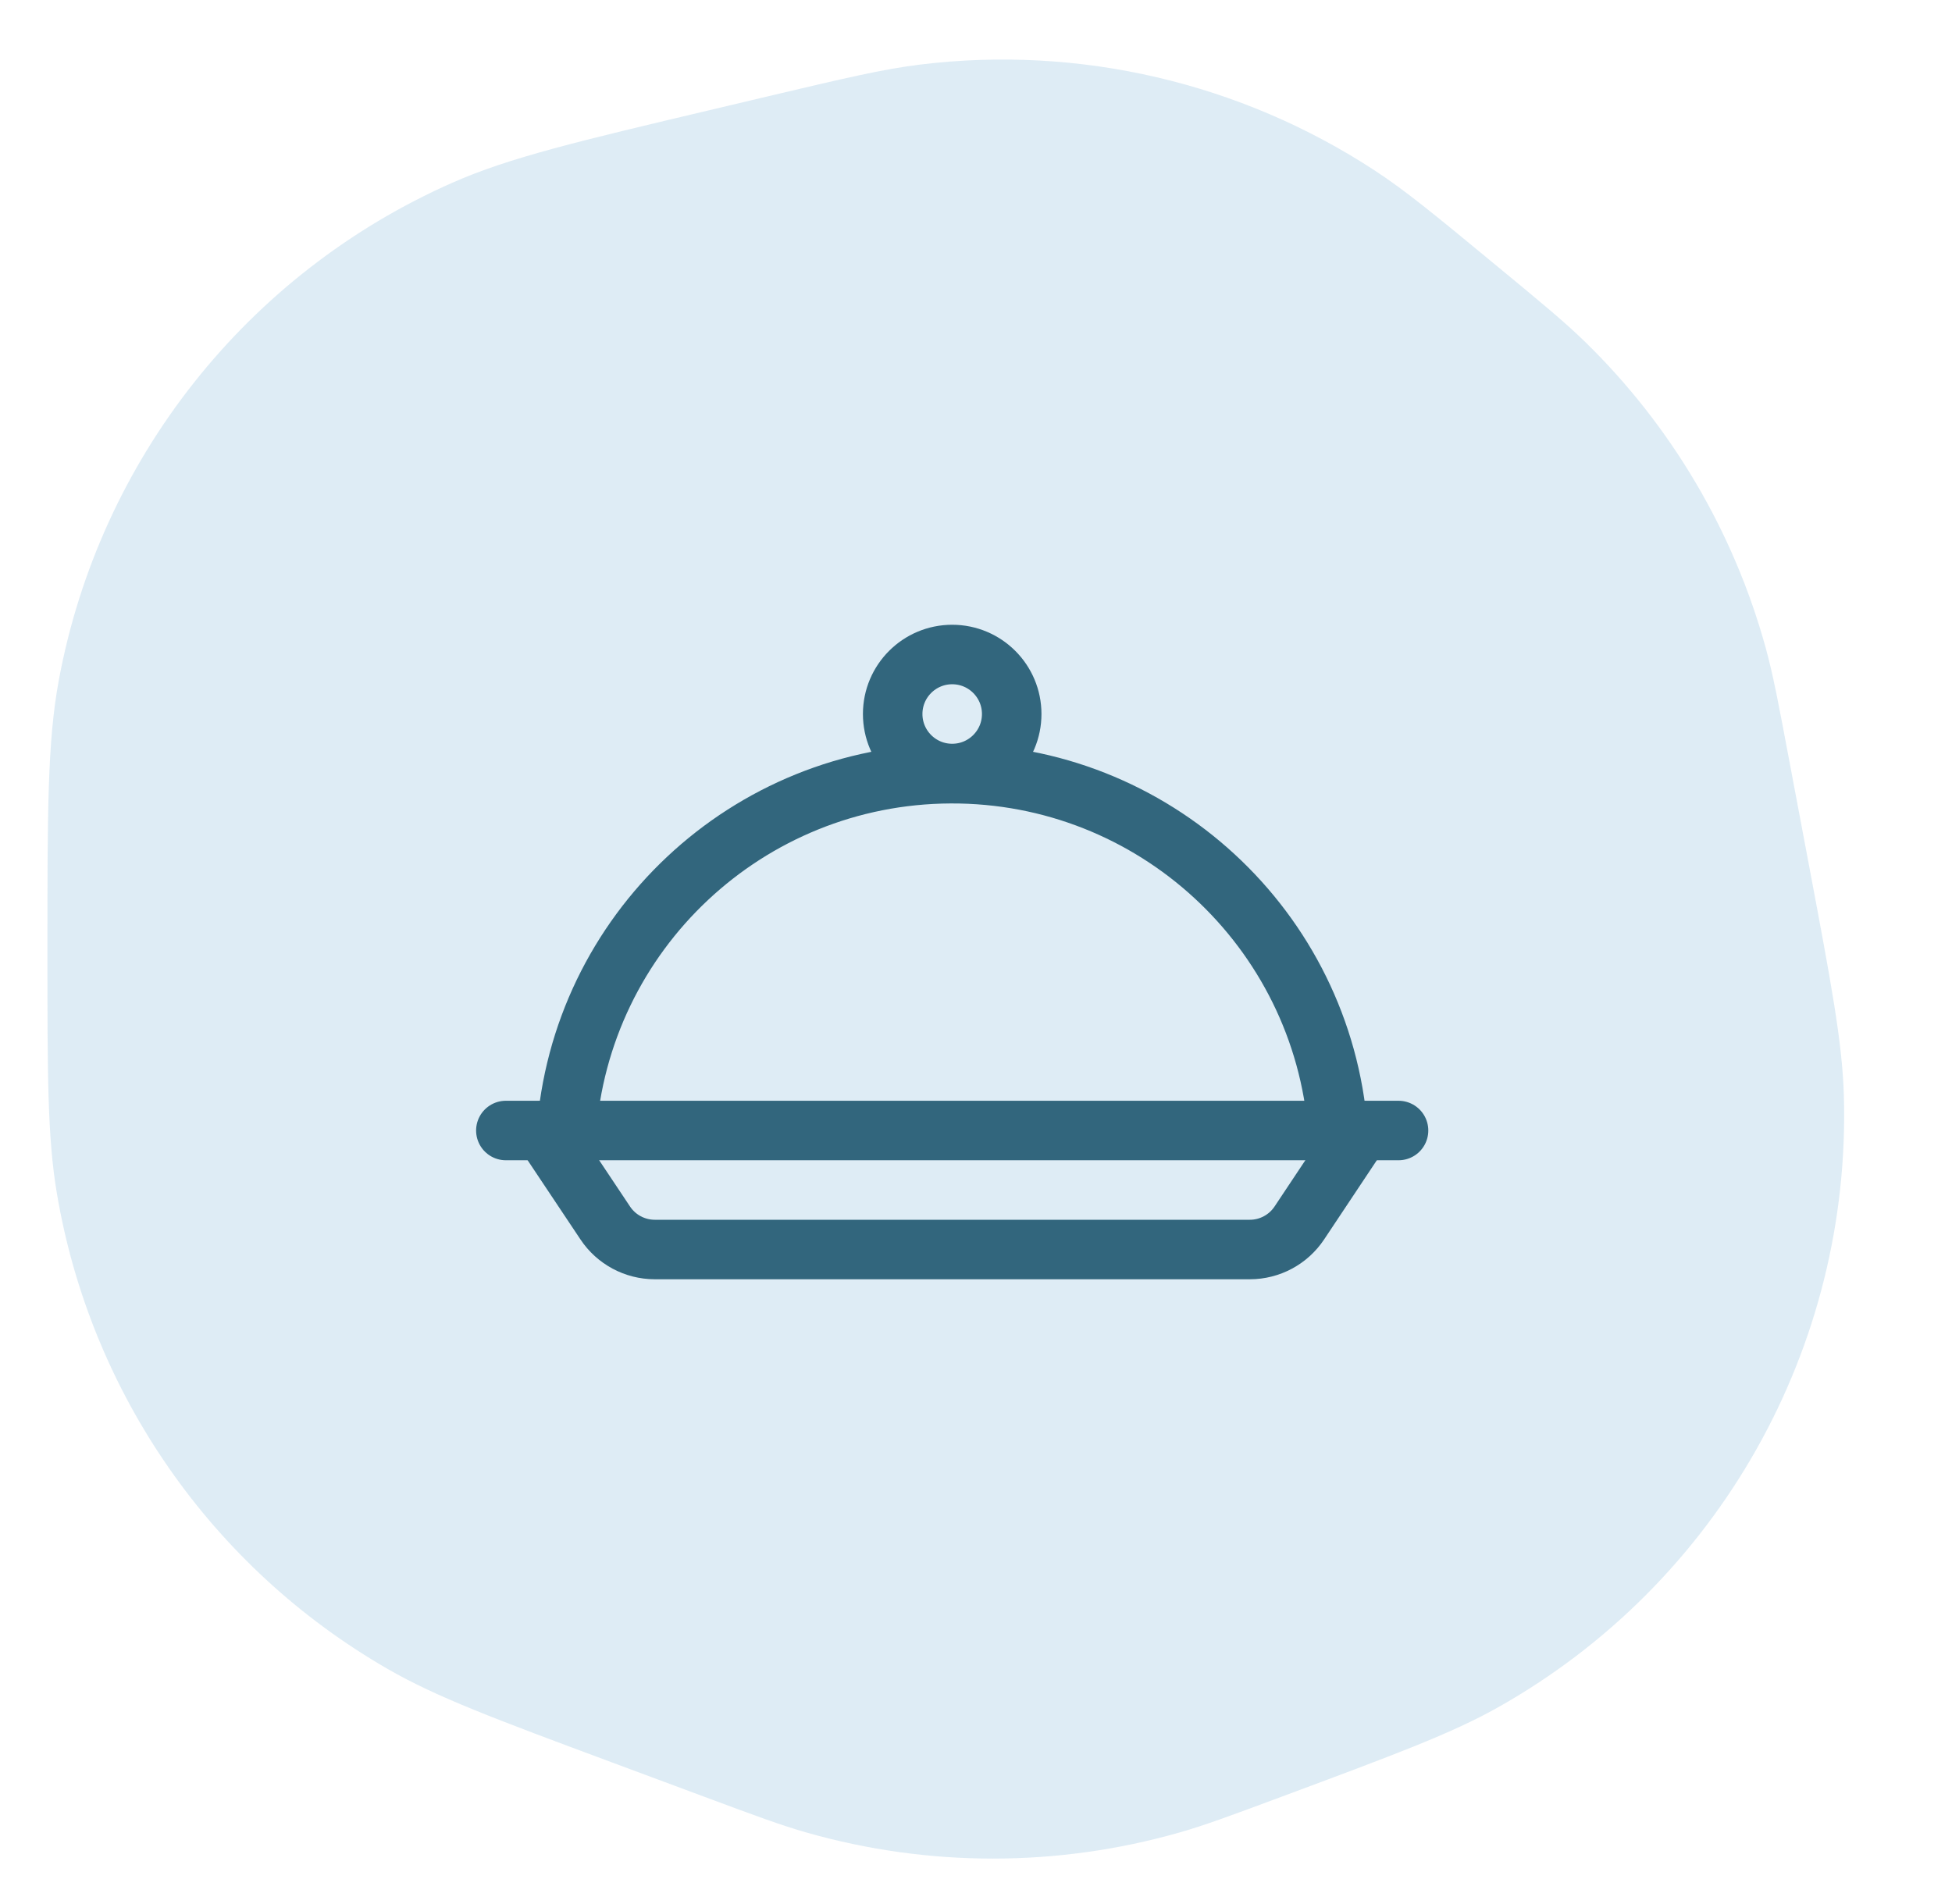
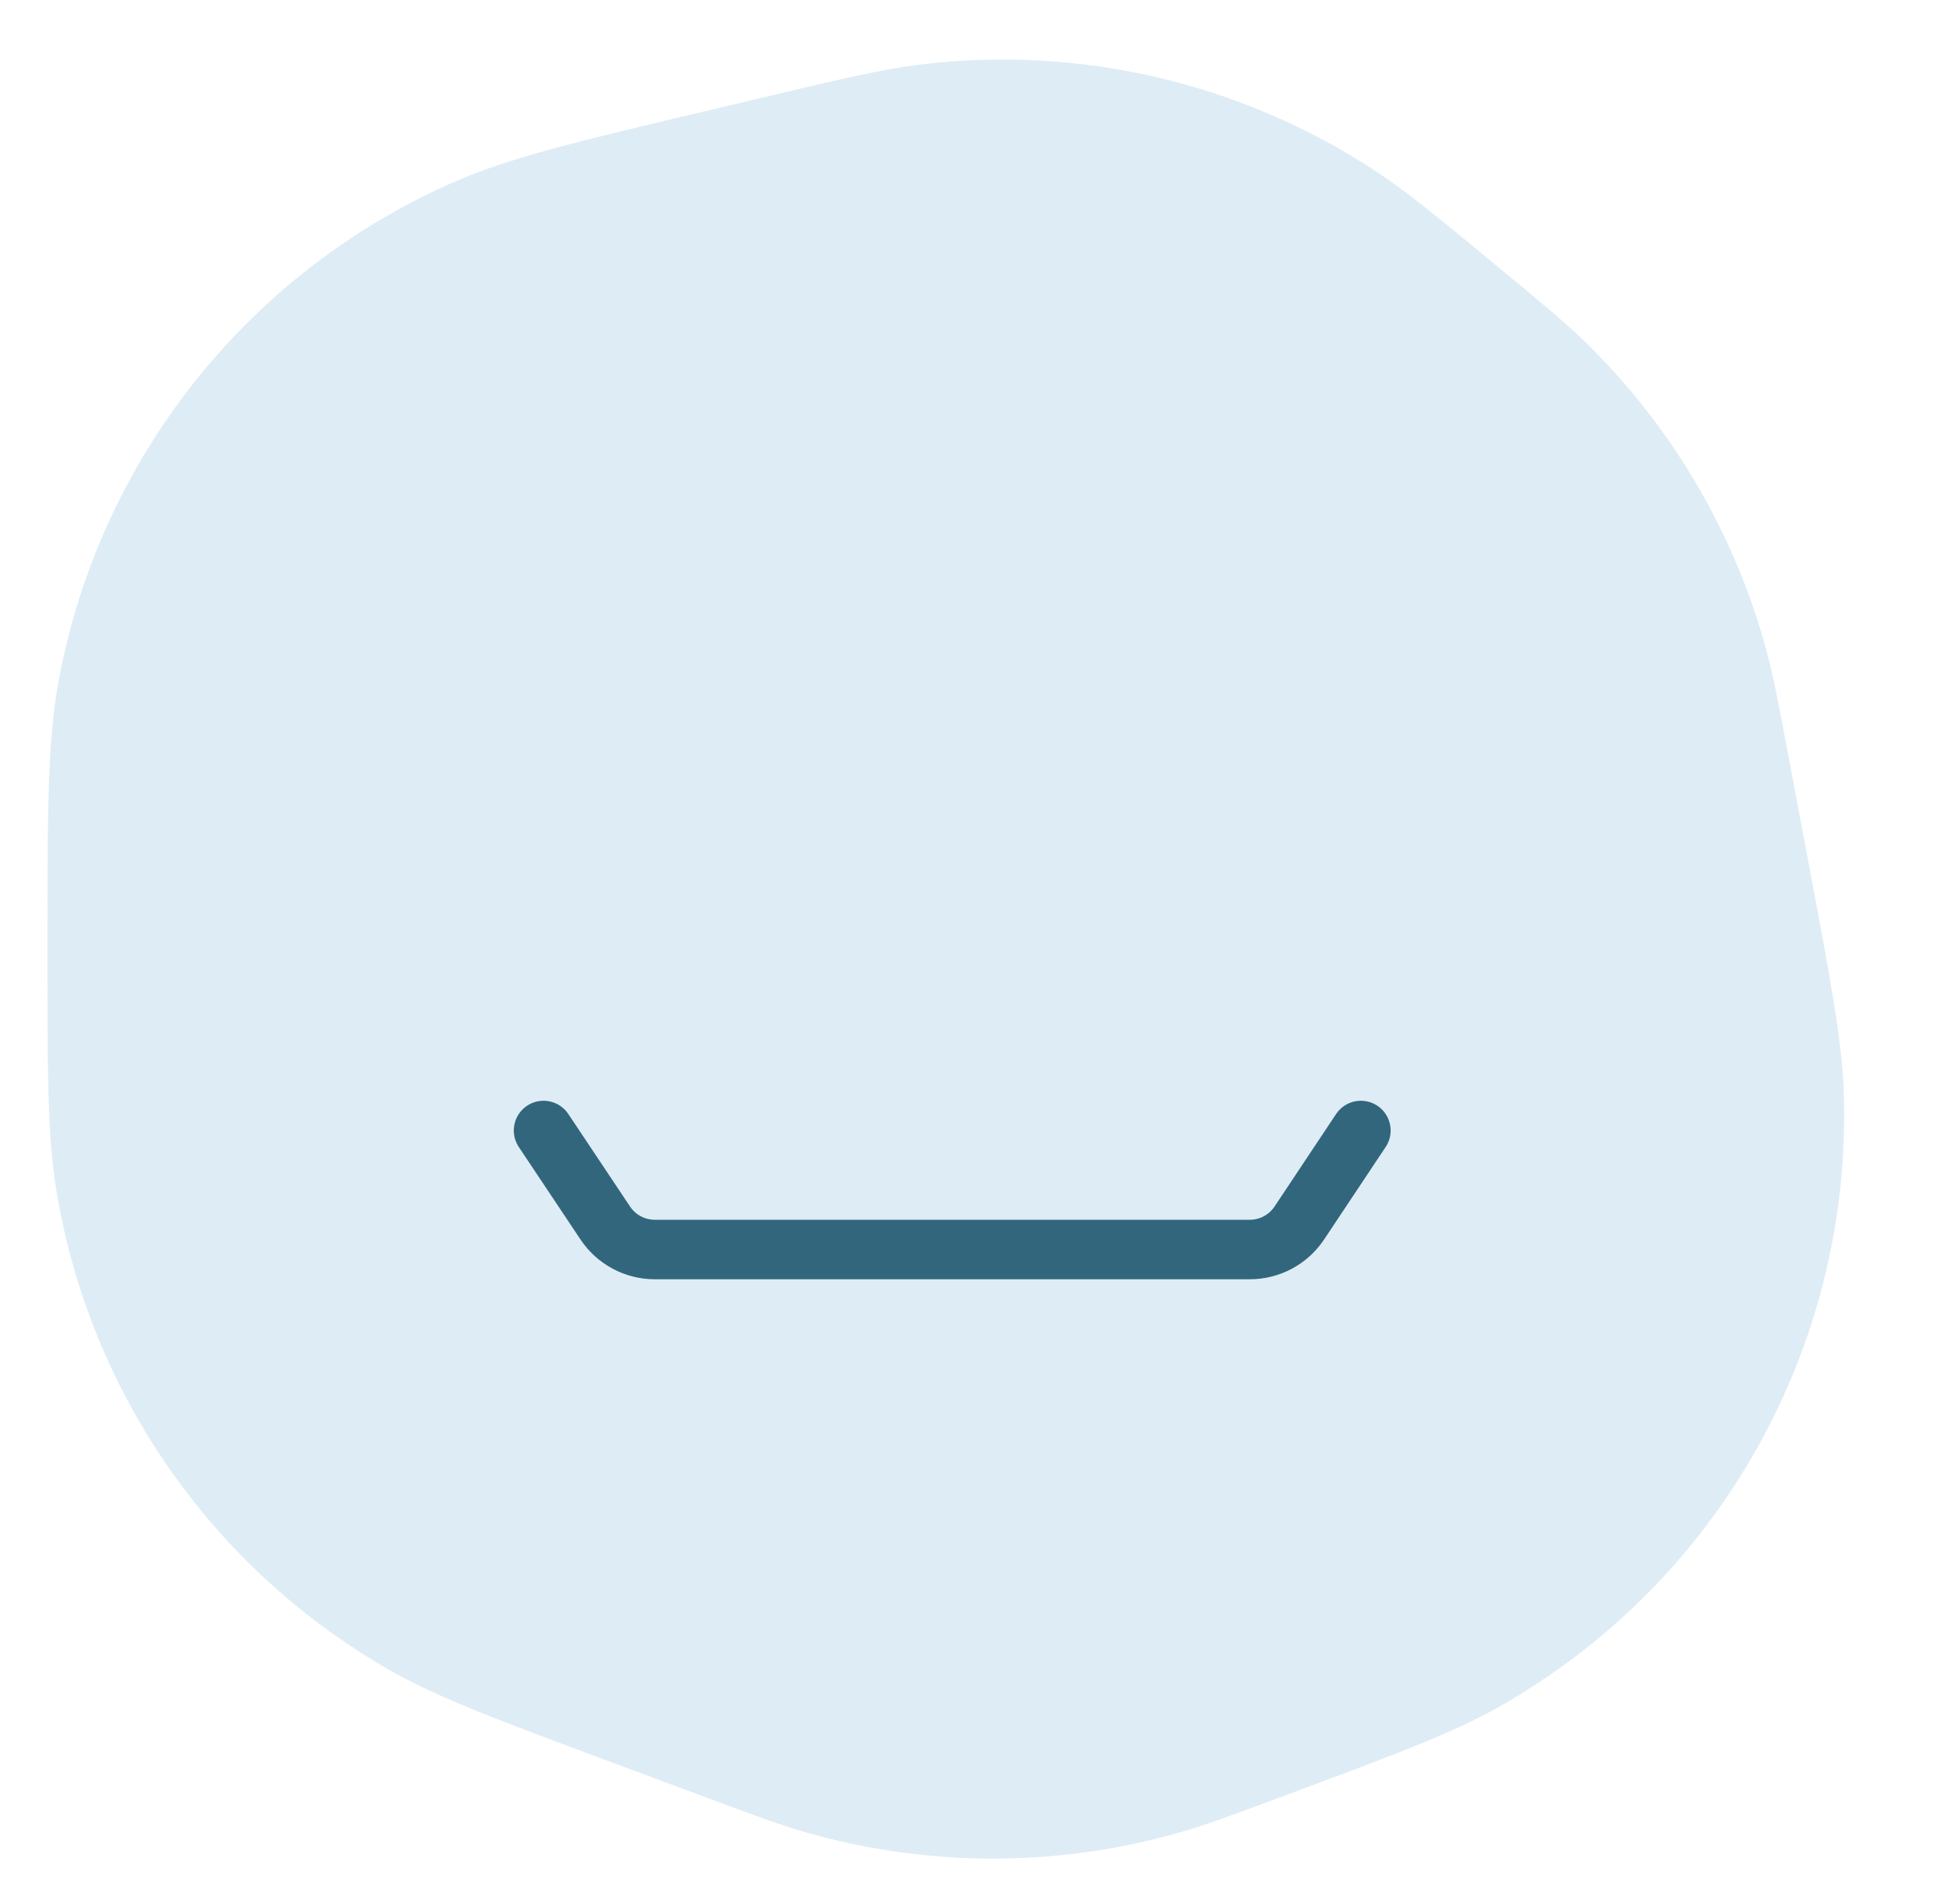
<svg xmlns="http://www.w3.org/2000/svg" fill="none" height="40" viewBox="0 0 41 40" width="41">
  <path d="m16.115 2.027c1.62-.383 2.429-.575 3.216-.671 3.344-.408 6.725.38 9.543 2.225.663.434 1.304.964 2.587 2.024.944.779 1.415 1.169 1.841 1.585 1.804 1.763 3.109 3.974 3.781 6.406.159.574.272 1.175.498 2.378l.413 2.193c.467 2.481.701 3.721.734 4.834.161 5.31-2.641 10.27-7.272 12.872-.97.545-2.153.985-4.519 1.866-1.091.406-1.636.609-2.18.763-2.551.725-5.253.725-7.804 0-.544-.154-1.089-.357-2.18-.763l-1.939-.721c-2.44-.908-3.66-1.362-4.691-1.956-3.694-2.128-6.244-5.796-6.95-10.001-.197-1.173-.197-2.475-.197-5.079 0-2.935 0-4.403.239-5.692.859-4.636 3.953-8.547 8.266-10.451 1.2-.53 2.628-.868 5.484-1.544z" fill="#2584bb" opacity=".15" />
  <g stroke="#32667d" stroke-linecap="round" stroke-linejoin="round" stroke-width="1.25">
-     <path d="m10.625 23.75h18.75" />
    <path d="m11.417 23.75 1.296 1.943c.231.347.62.556 1.038.557h12.5c.418 0 .808-.209 1.04-.557l1.293-1.943" />
-     <path d="m28.102 23.751c-.329-4.245-3.88-7.516-8.138-7.497s-7.779 3.322-8.07 7.571" />
-     <circle cx="20" cy="15" r="1.25" />
  </g>
</svg>